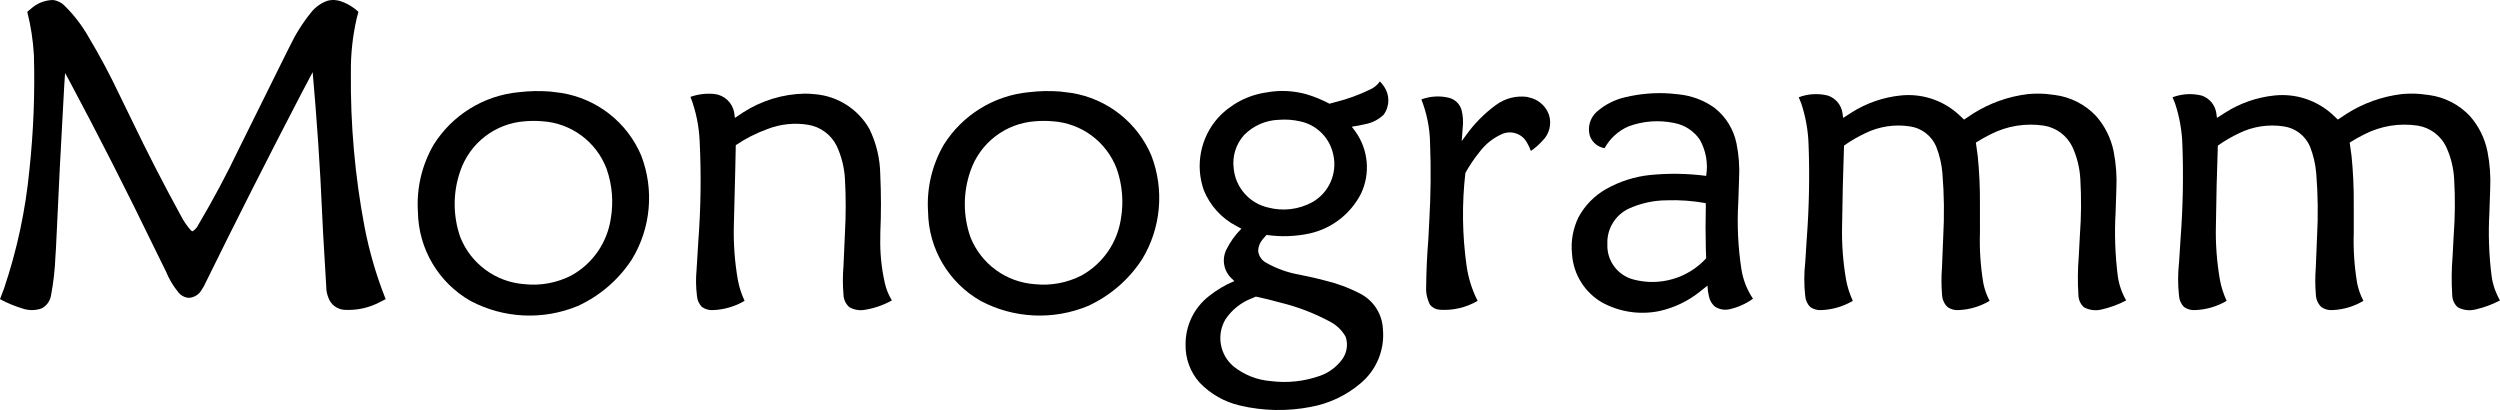
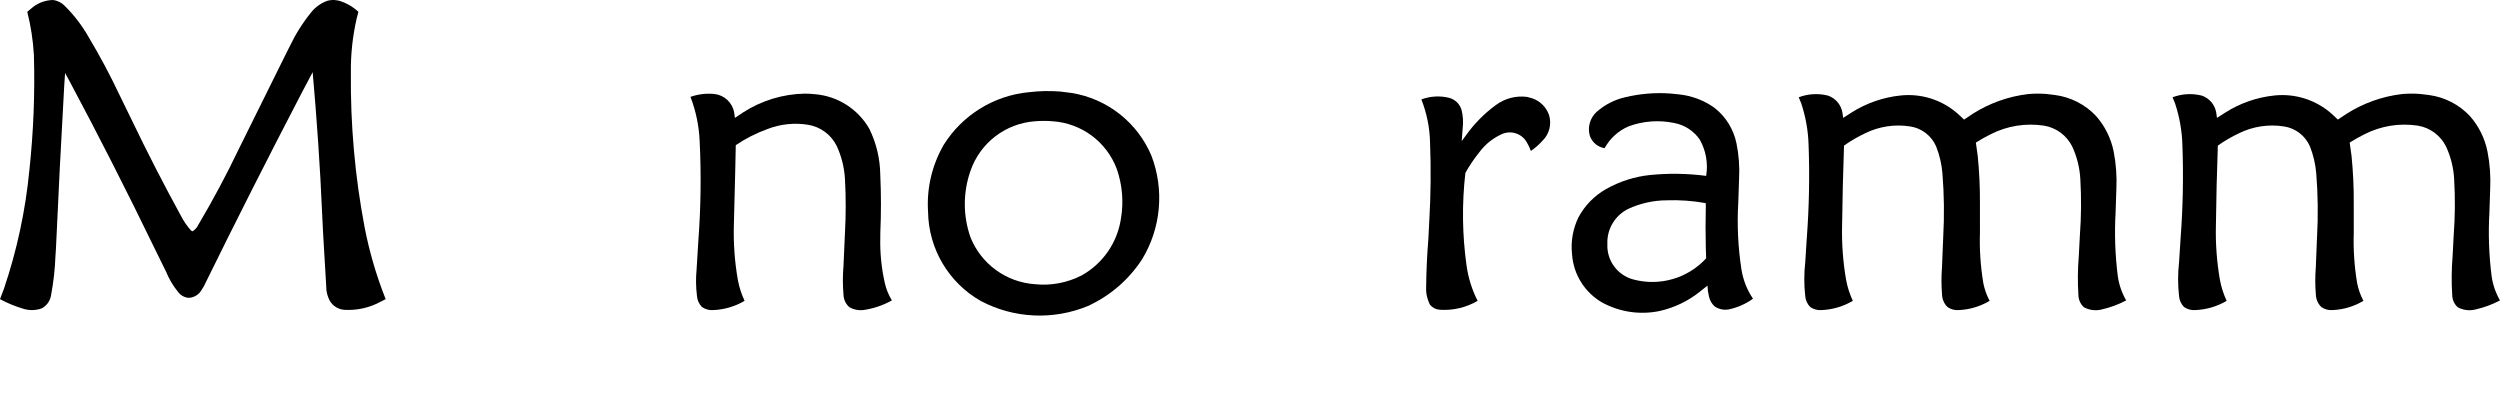
<svg xmlns="http://www.w3.org/2000/svg" viewBox="242.352 242.88 142.116 23.306" height="23.306mm" width="142.116mm">
-   <path d="M320.909,247.636L321.008,247.769C321.363,248.256,321.363,248.916,321.007,249.402C320.717,249.681,320.35,249.868,319.954,249.939C319.704,250,319.451,250.048,319.196,250.082L319.402,250.357C320.14,251.388,320.263,252.739,319.721,253.886C319.137,255.032,318.076,255.86,316.822,256.147C316.01,256.325,315.173,256.354,314.35,256.235L314.146,256.465C313.979,256.651,313.883,256.889,313.874,257.138C313.902,257.423,314.07,257.676,314.323,257.812C314.91,258.147,315.551,258.378,316.218,258.493C316.502,258.557,316.787,258.618,317.072,258.676L317.623,258.813C318.337,258.98,319.027,259.236,319.677,259.574C320.439,259.967,320.932,260.74,320.966,261.597C321.075,262.764,320.602,263.911,319.703,264.663C318.89,265.358,317.907,265.824,316.855,266.013C315.525,266.271,314.155,266.243,312.836,265.932C311.962,265.73,311.165,265.277,310.545,264.629C310.013,264.034,309.728,263.258,309.748,262.46C309.739,261.391,310.228,260.377,311.07,259.718C311.51,259.365,311.998,259.075,312.519,258.859L312.381,258.724C311.922,258.308,311.792,257.638,312.062,257.08C312.279,256.635,312.57,256.229,312.922,255.881L312.635,255.727C311.796,255.292,311.14,254.571,310.785,253.695C310.285,252.281,310.592,250.708,311.586,249.585C312.316,248.794,313.297,248.28,314.362,248.132C315.113,247.995,315.886,248.032,316.621,248.239C317.073,248.373,317.511,248.553,317.927,248.776L318.258,248.686C318.946,248.515,319.615,248.272,320.253,247.961C320.471,247.861,320.659,247.704,320.795,247.507L320.909,247.636zM315.057,249.69C314.313,249.712,313.606,250.019,313.082,250.548C312.611,251.066,312.392,251.765,312.483,252.46C312.59,253.546,313.383,254.441,314.448,254.679C315.291,254.9,316.186,254.791,316.951,254.374C317.897,253.839,318.383,252.746,318.147,251.685C317.956,250.728,317.213,249.978,316.258,249.778C315.864,249.688,315.459,249.659,315.057,249.69zM313.507,259.842C312.896,260.076,312.373,260.495,312.011,261.039C311.492,261.927,311.692,263.059,312.483,263.715C313.081,264.191,313.807,264.479,314.568,264.541C315.525,264.667,316.498,264.563,317.407,264.238C317.921,264.052,318.366,263.712,318.681,263.264C318.925,262.901,318.988,262.445,318.85,262.029C318.648,261.665,318.345,261.369,317.977,261.174C317.077,260.688,316.118,260.32,315.124,260.079C314.668,259.95,314.208,259.837,313.744,259.741L313.507,259.842z" style="stroke:none;fill:#000000;fill-rule:evenodd" />
  <path d="M302.622,248.083L303.263,248.164C305.29,248.489,307.007,249.836,307.805,251.727C308.549,253.668,308.354,255.843,307.276,257.619C306.522,258.779,305.454,259.699,304.196,260.275C302.222,261.091,299.989,260.986,298.101,259.987C296.278,258.949,295.139,257.023,295.109,254.925C295.021,253.592,295.332,252.263,296.002,251.108C297.065,249.412,298.857,248.306,300.85,248.12C301.438,248.05,302.031,248.038,302.622,248.083zM301.202,249.773C299.511,249.888,298.054,251.01,297.512,252.617C297.092,253.829,297.094,255.147,297.516,256.358C298.119,257.879,299.541,258.92,301.173,259.035C302.091,259.132,303.017,258.959,303.838,258.537C305.04,257.869,305.865,256.681,306.071,255.321C306.235,254.374,306.156,253.4,305.84,252.492C305.263,250.942,303.827,249.876,302.177,249.773C301.853,249.746,301.527,249.746,301.202,249.773z" style="stroke:none;fill:#000000;fill-rule:evenodd" />
-   <path d="M273.622,248.083L274.263,248.164C276.29,248.489,278.007,249.836,278.805,251.727C279.549,253.668,279.354,255.843,278.276,257.619C277.522,258.779,276.454,259.699,275.196,260.275C273.222,261.091,270.989,260.986,269.101,259.987C267.278,258.949,266.139,257.023,266.109,254.925C266.021,253.592,266.332,252.263,267.002,251.108C268.065,249.412,269.857,248.306,271.85,248.12C272.438,248.05,273.031,248.038,273.622,248.083zM272.202,249.773C270.511,249.888,269.054,251.01,268.512,252.617C268.092,253.829,268.094,255.147,268.516,256.358C269.119,257.879,270.541,258.92,272.173,259.035C273.091,259.132,274.017,258.959,274.838,258.537C276.04,257.869,276.865,256.681,277.071,255.321C277.235,254.374,277.156,253.4,276.84,252.492C276.263,250.942,274.827,249.876,273.177,249.773C272.853,249.746,272.527,249.746,272.202,249.773z" style="stroke:none;fill:#000000;fill-rule:evenodd" />
  <path d="M337.294,248.195L337.801,248.246C338.524,248.321,339.216,248.582,339.808,249.005C340.454,249.508,340.899,250.224,341.064,251.026C341.199,251.688,341.249,252.365,341.212,253.04L341.168,254.367C341.091,255.651,341.152,256.941,341.349,258.212C341.446,258.802,341.669,259.364,342.002,259.86C341.586,260.162,341.109,260.371,340.605,260.473C340.333,260.516,340.054,260.455,339.826,260.301C339.661,260.152,339.548,259.954,339.501,259.737C339.452,259.533,339.423,259.325,339.415,259.116L338.958,259.481C338.295,260.005,337.522,260.373,336.697,260.559C335.585,260.792,334.426,260.621,333.428,260.077C332.438,259.506,331.796,258.479,331.717,257.338C331.637,256.614,331.765,255.881,332.086,255.226C332.446,254.558,332.987,254.005,333.647,253.629C334.421,253.192,335.276,252.918,336.161,252.827C337.22,252.723,338.287,252.74,339.341,252.878C339.459,252.168,339.33,251.439,338.976,250.813C338.635,250.319,338.111,249.98,337.521,249.871C336.657,249.691,335.761,249.757,334.933,250.062C334.352,250.312,333.872,250.749,333.567,251.303C333.186,251.241,332.867,250.979,332.733,250.616C332.585,250.121,332.735,249.584,333.117,249.237C333.583,248.827,334.144,248.541,334.749,248.405C335.582,248.206,336.44,248.135,337.294,248.195zM337.088,254.267C336.349,254.272,335.619,254.433,334.946,254.738C334.168,255.103,333.686,255.901,333.726,256.76C333.684,257.69,334.297,258.525,335.197,258.765C336.694,259.169,338.292,258.707,339.341,257.565L339.322,257.011C339.302,256.196,339.302,255.38,339.322,254.564L339.317,254.428C338.582,254.294,337.835,254.24,337.088,254.267z" style="stroke:none;fill:#000000;fill-rule:evenodd" />
  <path d="M261.449,242.89L261.622,242.92C262.034,243.042,262.412,243.259,262.726,243.552L262.623,243.951C262.395,244.953,262.286,245.978,262.298,247.006C262.268,249.956,262.529,252.902,263.079,255.801C263.35,257.197,263.751,258.564,264.276,259.885L263.988,260.033C263.359,260.374,262.648,260.533,261.934,260.493C261.519,260.469,261.159,260.198,261.021,259.807C260.94,259.611,260.899,259.402,260.899,259.191C260.769,257.144,260.658,255.095,260.567,253.046L260.44,250.999C260.349,249.659,260.245,248.32,260.126,246.982L259.483,248.199C257.59,251.833,255.738,255.493,253.931,259.172L253.816,259.354C253.666,259.627,253.382,259.802,253.07,259.811C252.833,259.789,252.616,259.667,252.475,259.476C252.191,259.128,251.961,258.74,251.792,258.324L251.145,257.009C249.586,253.789,247.964,250.6,246.278,247.444L246.051,247.031L245.999,247.824C245.825,250.897,245.669,253.964,245.531,257.039L245.504,257.437C245.476,258.191,245.391,258.943,245.251,259.685C245.197,259.996,245.001,260.264,244.722,260.411C244.373,260.536,243.992,260.54,243.64,260.421C243.194,260.287,242.762,260.107,242.352,259.885L242.583,259.275C243.321,257.091,243.804,254.829,244.024,252.534C244.256,250.365,244.342,248.184,244.279,246.004C244.232,245.176,244.105,244.355,243.902,243.552L244.1,243.387C244.442,243.071,244.889,242.891,245.355,242.88C245.615,242.909,245.856,243.029,246.036,243.218C246.568,243.744,247.025,244.341,247.393,244.992C248.032,246.062,248.619,247.161,249.151,248.288L249.84,249.7C250.724,251.541,251.656,253.357,252.637,255.148C252.789,255.445,252.979,255.722,253.201,255.972C253.227,256.002,253.263,256.021,253.302,256.027C253.447,255.934,253.562,255.802,253.634,255.646C254.461,254.25,255.225,252.818,255.925,251.354C256.82,249.558,257.737,247.707,258.624,245.908L258.823,245.513C259.152,244.821,259.562,244.171,260.046,243.576C260.285,243.276,260.605,243.05,260.967,242.924C261.124,242.88,261.288,242.869,261.449,242.89z" style="stroke:none;fill:#000000;fill-rule:evenodd" />
  <path d="M329.157,248.388L329.461,248.47C329.904,248.624,330.252,248.972,330.408,249.415C330.569,249.93,330.429,250.492,330.046,250.872C329.846,251.094,329.622,251.291,329.377,251.462C329.32,251.299,329.247,251.143,329.159,250.995C328.889,250.488,328.276,250.271,327.748,250.495C327.236,250.719,326.791,251.073,326.457,251.521C326.156,251.893,325.888,252.29,325.654,252.707C325.452,254.46,325.475,256.232,325.721,257.98C325.818,258.678,326.03,259.354,326.35,259.982C325.698,260.364,324.947,260.54,324.194,260.488C323.98,260.475,323.782,260.373,323.646,260.208C323.485,259.905,323.408,259.565,323.423,259.222C323.433,258.304,323.474,257.387,323.548,256.473L323.604,255.39C323.688,253.931,323.702,252.468,323.646,251.007C323.631,250.159,323.463,249.321,323.151,248.532C323.661,248.342,324.217,248.311,324.744,248.445C325.075,248.539,325.335,248.794,325.434,249.123C325.52,249.462,325.543,249.814,325.501,250.162L325.446,250.9L325.674,250.59C326.15,249.917,326.732,249.327,327.399,248.842C327.905,248.471,328.534,248.308,329.157,248.388z" style="stroke:none;fill:#000000;fill-rule:evenodd" />
  <path d="M358.683,248.222L359.181,248.282C360.069,248.401,360.888,248.821,361.503,249.472C362.008,250.044,362.354,250.74,362.505,251.488C362.643,252.19,362.695,252.905,362.66,253.619L362.616,254.951C362.547,256.163,362.589,257.38,362.742,258.585C362.811,259.069,362.973,259.535,363.218,259.958C362.775,260.191,362.302,260.365,361.813,260.475C361.476,260.558,361.12,260.512,360.815,260.346C360.618,260.167,360.505,259.915,360.502,259.649C360.455,258.918,360.462,258.184,360.523,257.453L360.585,256.268C360.664,255.21,360.674,254.148,360.613,253.088C360.582,252.435,360.423,251.793,360.146,251.2C359.83,250.57,359.231,250.131,358.535,250.021C357.5,249.865,356.443,250.037,355.511,250.514C355.223,250.656,354.944,250.813,354.673,250.986L354.779,251.747C354.869,252.646,354.911,253.55,354.904,254.453L354.905,256.088C354.873,257.06,354.938,258.033,355.1,258.992C355.17,259.337,355.29,259.671,355.455,259.982C354.921,260.3,354.317,260.481,353.697,260.507C353.472,260.525,353.247,260.464,353.062,260.335C352.869,260.147,352.757,259.89,352.75,259.62C352.708,259.114,352.707,258.605,352.746,258.098L352.817,256.351C352.884,255.149,352.869,253.945,352.773,252.745C352.73,252.213,352.608,251.69,352.411,251.195C352.145,250.59,351.588,250.164,350.935,250.067C350.062,249.93,349.169,250.066,348.378,250.457C347.958,250.654,347.556,250.888,347.178,251.157C347.124,252.674,347.087,254.191,347.068,255.71C347.043,256.746,347.121,257.783,347.299,258.805C347.376,259.211,347.504,259.607,347.679,259.982C347.137,260.302,346.525,260.482,345.897,260.507C345.668,260.526,345.44,260.463,345.253,260.329C345.087,260.159,344.987,259.936,344.972,259.699C344.901,259.059,344.902,258.414,344.975,257.775L345.06,256.436C345.194,254.67,345.229,252.899,345.164,251.129C345.141,250.321,345,249.521,344.745,248.754L344.603,248.41C345.134,248.209,345.713,248.176,346.264,248.314C346.692,248.459,347.007,248.826,347.085,249.272L347.129,249.582L347.609,249.274C348.45,248.741,349.404,248.41,350.394,248.308C351.579,248.182,352.763,248.561,353.654,249.353L354.002,249.679L354.492,249.351C355.446,248.744,356.524,248.36,357.646,248.227C357.991,248.196,358.338,248.194,358.683,248.222z" style="stroke:none;fill:#000000;fill-rule:evenodd" />
  <path d="M288.398,248.211L288.691,248.236C289.979,248.346,291.13,249.082,291.771,250.204C292.167,251.012,292.379,251.897,292.392,252.797C292.443,253.904,292.444,255.012,292.395,256.119L292.394,256.381C292.372,257.251,292.459,258.12,292.651,258.969C292.73,259.318,292.865,259.653,293.053,259.958C292.562,260.232,292.026,260.415,291.471,260.499C291.181,260.542,290.884,260.486,290.63,260.339C290.427,260.157,290.308,259.899,290.301,259.627C290.255,259.086,290.255,258.543,290.301,258.003L290.384,256.128C290.441,255.114,290.442,254.097,290.386,253.082C290.354,252.421,290.193,251.773,289.914,251.174C289.599,250.535,288.993,250.087,288.29,249.974C287.505,249.846,286.7,249.932,285.96,250.223C285.332,250.452,284.733,250.757,284.178,251.132L284.149,252.525L284.069,255.689C284.041,256.734,284.118,257.779,284.299,258.808C284.376,259.214,284.504,259.608,284.679,259.982C284.137,260.302,283.525,260.482,282.897,260.507C282.668,260.526,282.44,260.463,282.253,260.329C282.087,260.159,281.987,259.936,281.972,259.699C281.909,259.196,281.902,258.687,281.952,258.183L282.048,256.595C282.193,254.695,282.219,252.788,282.124,250.885C282.086,250.029,281.91,249.185,281.603,248.386C282.045,248.23,282.517,248.175,282.983,248.225C283.54,248.295,283.986,248.719,284.085,249.271L284.129,249.582L284.594,249.271C285.64,248.597,286.853,248.226,288.097,248.202L288.398,248.211z" style="stroke:none;fill:#000000;fill-rule:evenodd" />
  <path d="M379.933,248.222L380.431,248.282C381.319,248.401,382.138,248.821,382.753,249.472C383.258,250.044,383.604,250.74,383.755,251.488C383.893,252.19,383.945,252.905,383.91,253.619L383.866,254.951C383.797,256.163,383.839,257.38,383.992,258.585C384.061,259.069,384.223,259.535,384.468,259.958C384.025,260.191,383.552,260.365,383.063,260.475C382.726,260.558,382.37,260.512,382.065,260.346C381.868,260.167,381.755,259.915,381.752,259.649C381.705,258.918,381.712,258.184,381.773,257.453L381.835,256.268C381.914,255.21,381.924,254.148,381.863,253.088C381.832,252.435,381.673,251.793,381.396,251.2C381.08,250.57,380.481,250.131,379.785,250.021C378.75,249.865,377.693,250.037,376.761,250.514C376.473,250.656,376.194,250.813,375.923,250.986L376.029,251.747C376.119,252.646,376.161,253.55,376.154,254.453L376.155,256.088C376.123,257.06,376.188,258.033,376.35,258.992C376.42,259.337,376.54,259.671,376.705,259.982C376.171,260.3,375.567,260.481,374.947,260.507C374.722,260.525,374.497,260.464,374.312,260.335C374.119,260.147,374.007,259.89,374,259.62C373.957,259.114,373.956,258.605,373.996,258.098L374.067,256.351C374.134,255.149,374.119,253.945,374.023,252.745C373.98,252.213,373.858,251.69,373.661,251.195C373.395,250.59,372.838,250.164,372.185,250.067C371.312,249.93,370.419,250.066,369.628,250.457C369.208,250.654,368.806,250.888,368.428,251.157C368.374,252.674,368.337,254.191,368.318,255.71C368.293,256.746,368.371,257.783,368.549,258.805C368.626,259.211,368.754,259.607,368.929,259.982C368.387,260.302,367.775,260.482,367.147,260.507C366.918,260.526,366.69,260.463,366.503,260.329C366.337,260.159,366.237,259.936,366.222,259.699C366.151,259.059,366.152,258.414,366.225,257.775L366.31,256.436C366.444,254.67,366.479,252.899,366.414,251.129C366.391,250.321,366.25,249.521,365.995,248.754L365.853,248.41C366.384,248.209,366.963,248.176,367.514,248.314C367.942,248.459,368.257,248.826,368.335,249.272L368.379,249.582L368.859,249.274C369.7,248.741,370.654,248.41,371.644,248.308C372.829,248.182,374.013,248.561,374.904,249.353L375.252,249.679L375.742,249.351C376.696,248.744,377.774,248.36,378.896,248.227C379.241,248.196,379.588,248.194,379.933,248.222z" style="stroke:none;fill:#000000;fill-rule:evenodd" />
</svg>